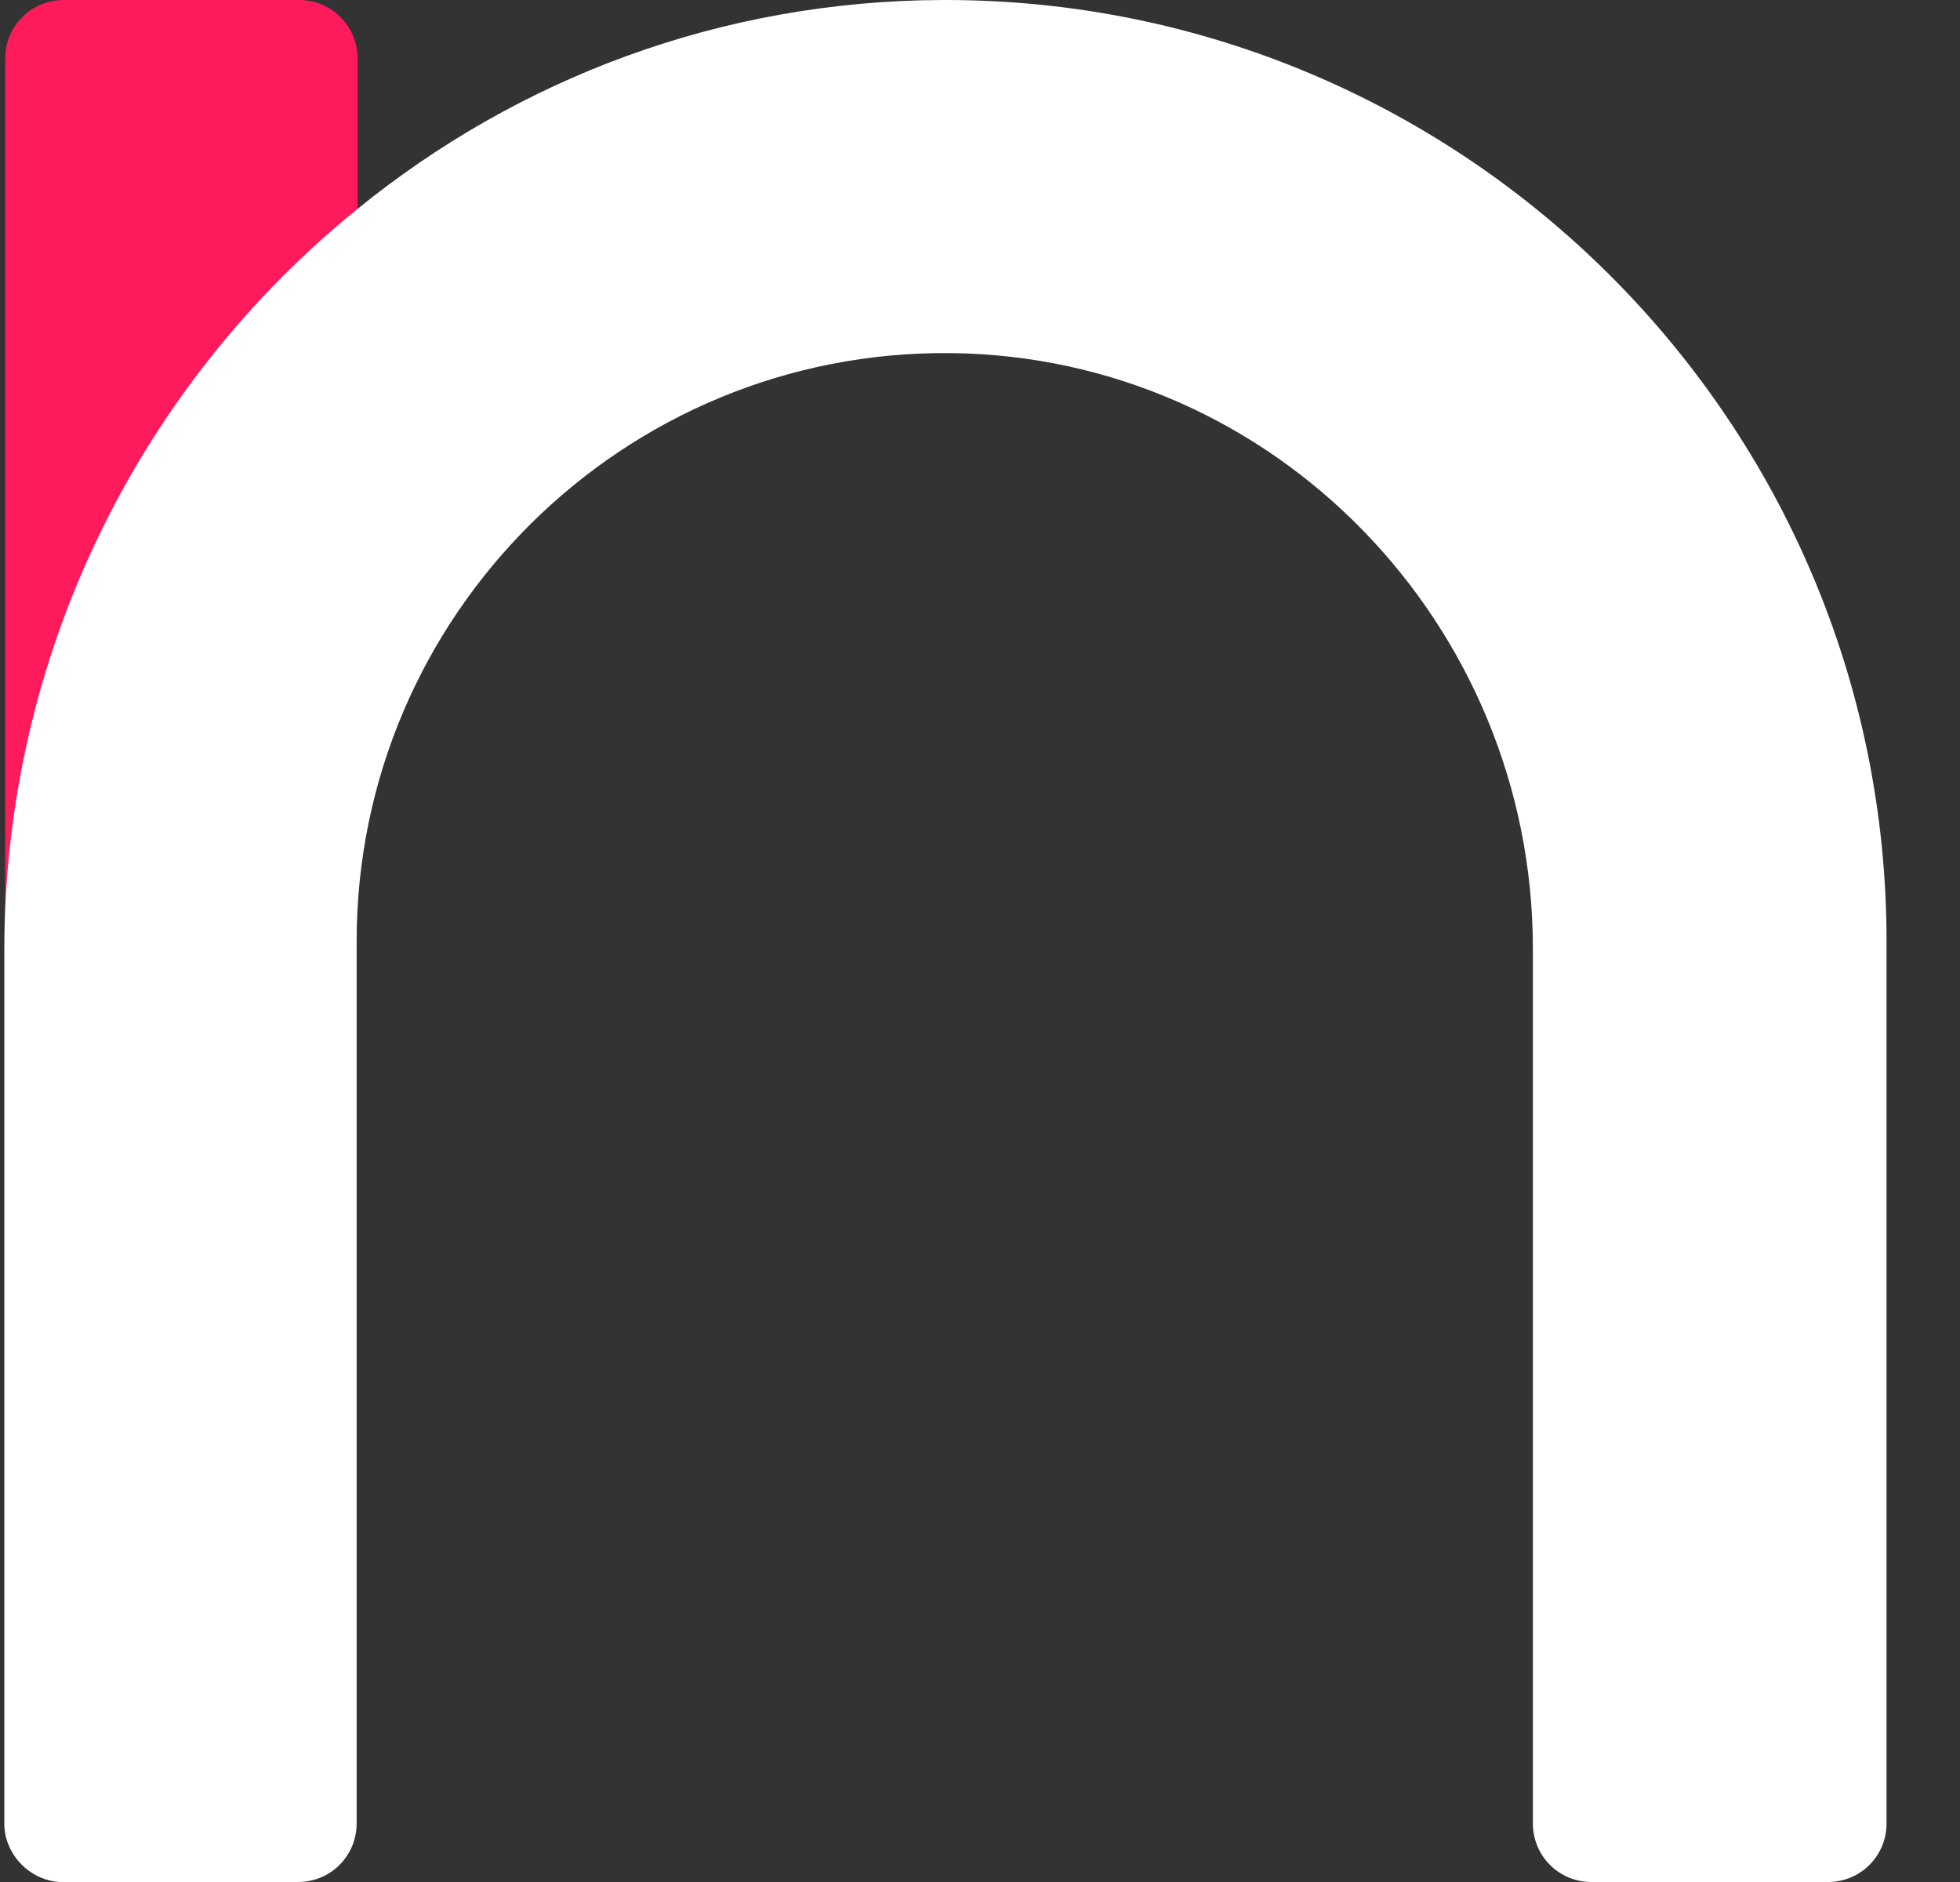
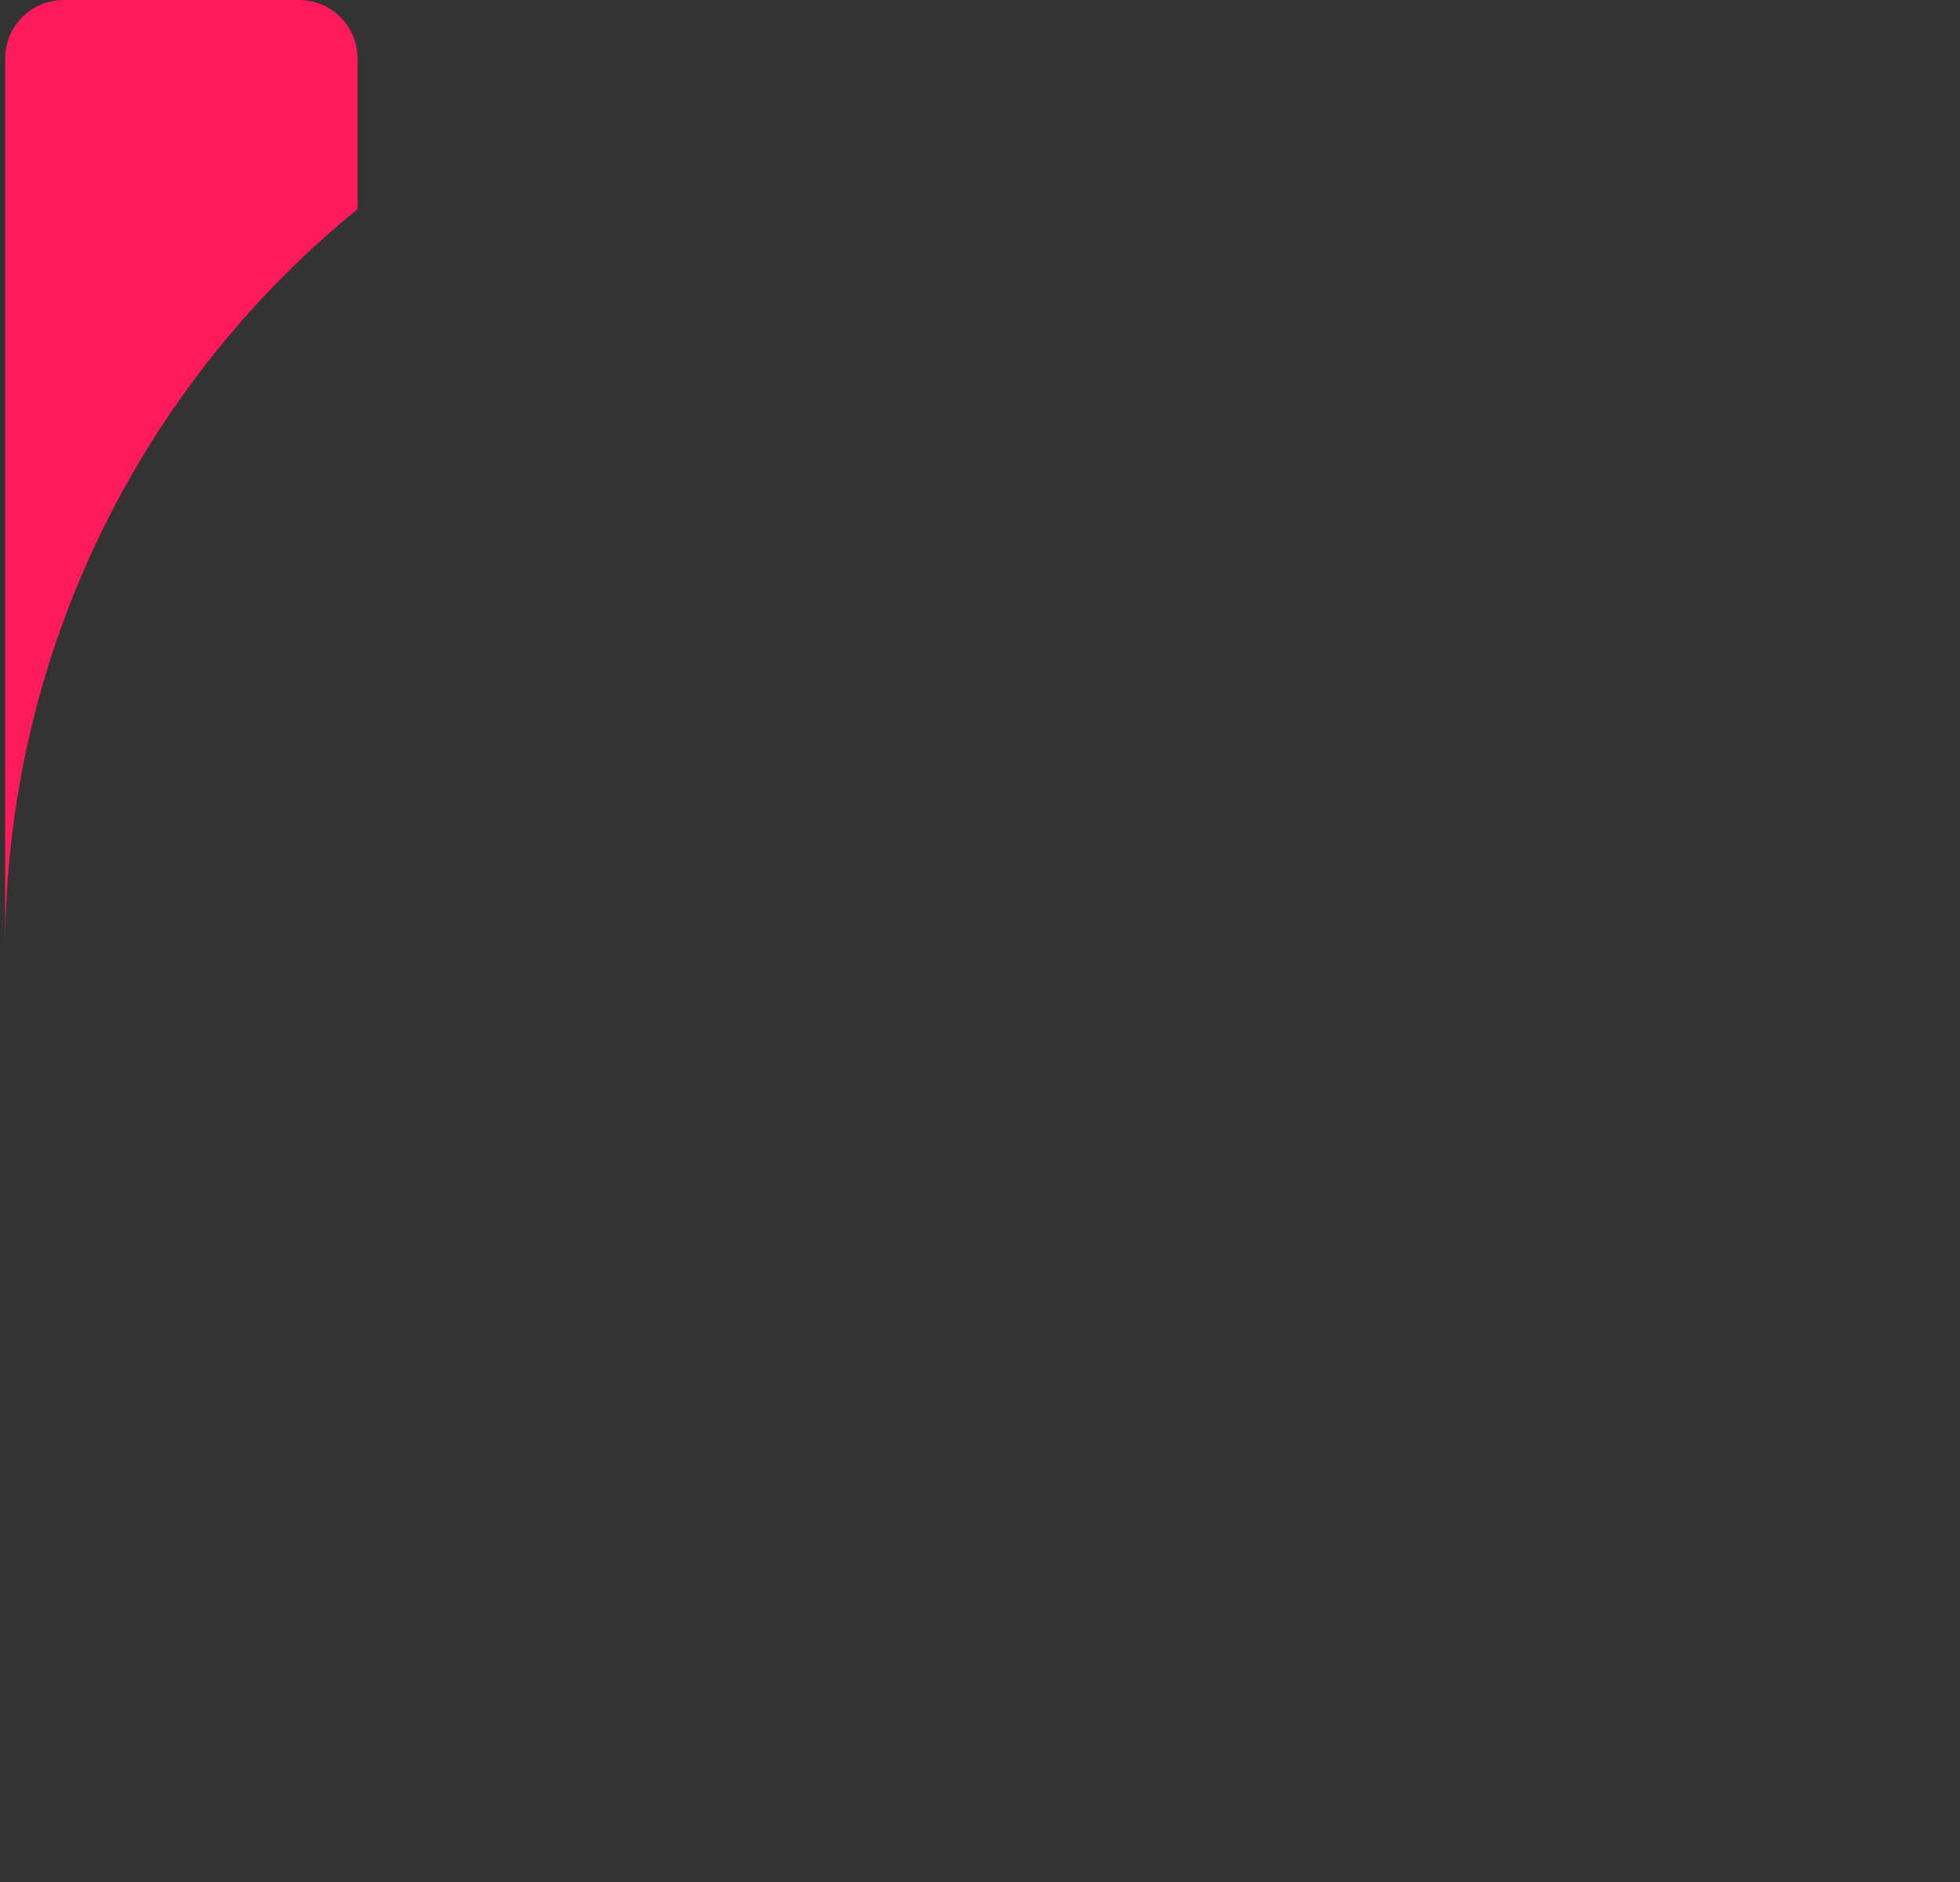
<svg xmlns="http://www.w3.org/2000/svg" width="25" height="24" viewBox="0 0 25 24" fill="none">
  <rect x="0" y="0" width="25" height="24" fill="#333333" stroke="none" />
  <path d="M4.561 2.667V0.748C4.561 0.332 4.228 0 3.813 0H0.814C0.399 0 0.066 0.332 0.066 0.748V12.112C0.066 8.316 1.819 4.893 4.561 2.667Z" fill="#FF1A5C" />
-   <path d="M12.026 0H12.059C18.68 0 24.063 5.383 24.063 12.004V23.252C24.063 23.668 23.731 24 23.315 24H20.3C19.884 24 19.552 23.668 19.552 23.252V12.095C19.552 7.967 16.254 4.544 12.125 4.503C7.955 4.461 4.549 7.842 4.549 12.004V23.252C4.549 23.668 4.217 24 3.801 24H0.753C0.429 23.975 0.163 23.742 0.08 23.443C0.063 23.385 0.055 23.319 0.055 23.252V12.12C0.055 8.316 1.808 4.893 4.557 2.667C6.601 1.005 9.193 0.008 12.026 0Z" fill="white" />
</svg>